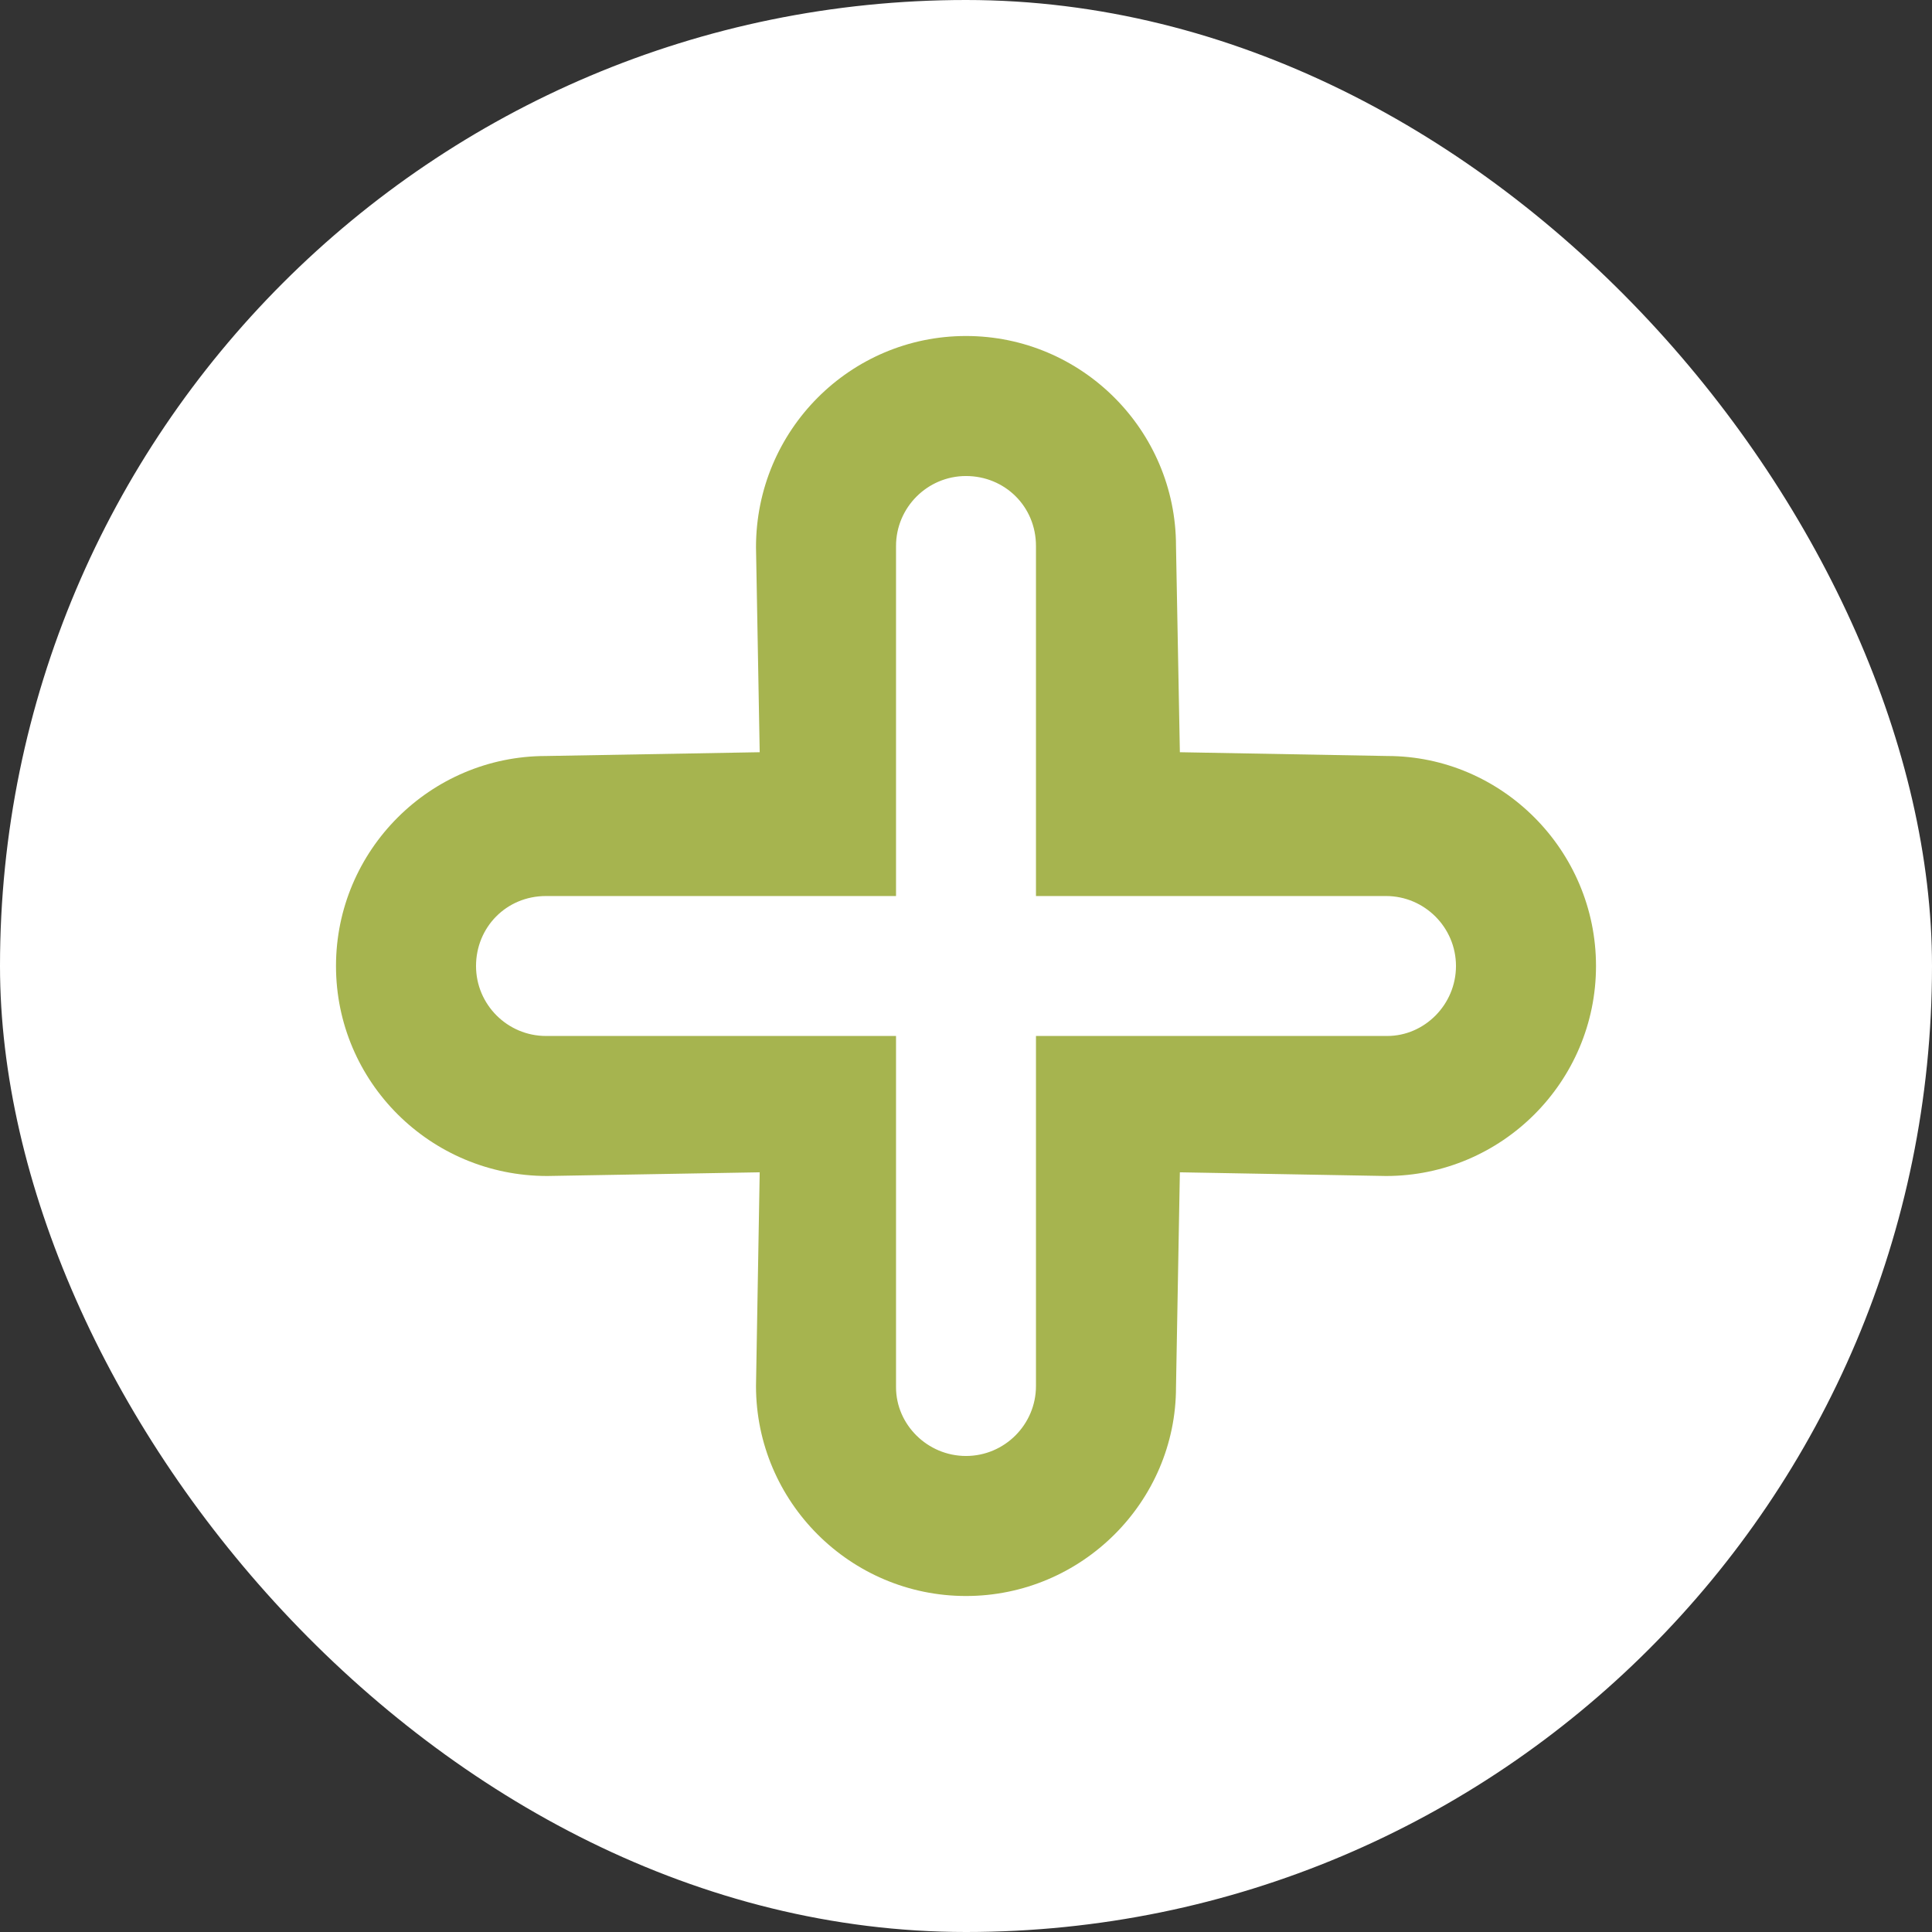
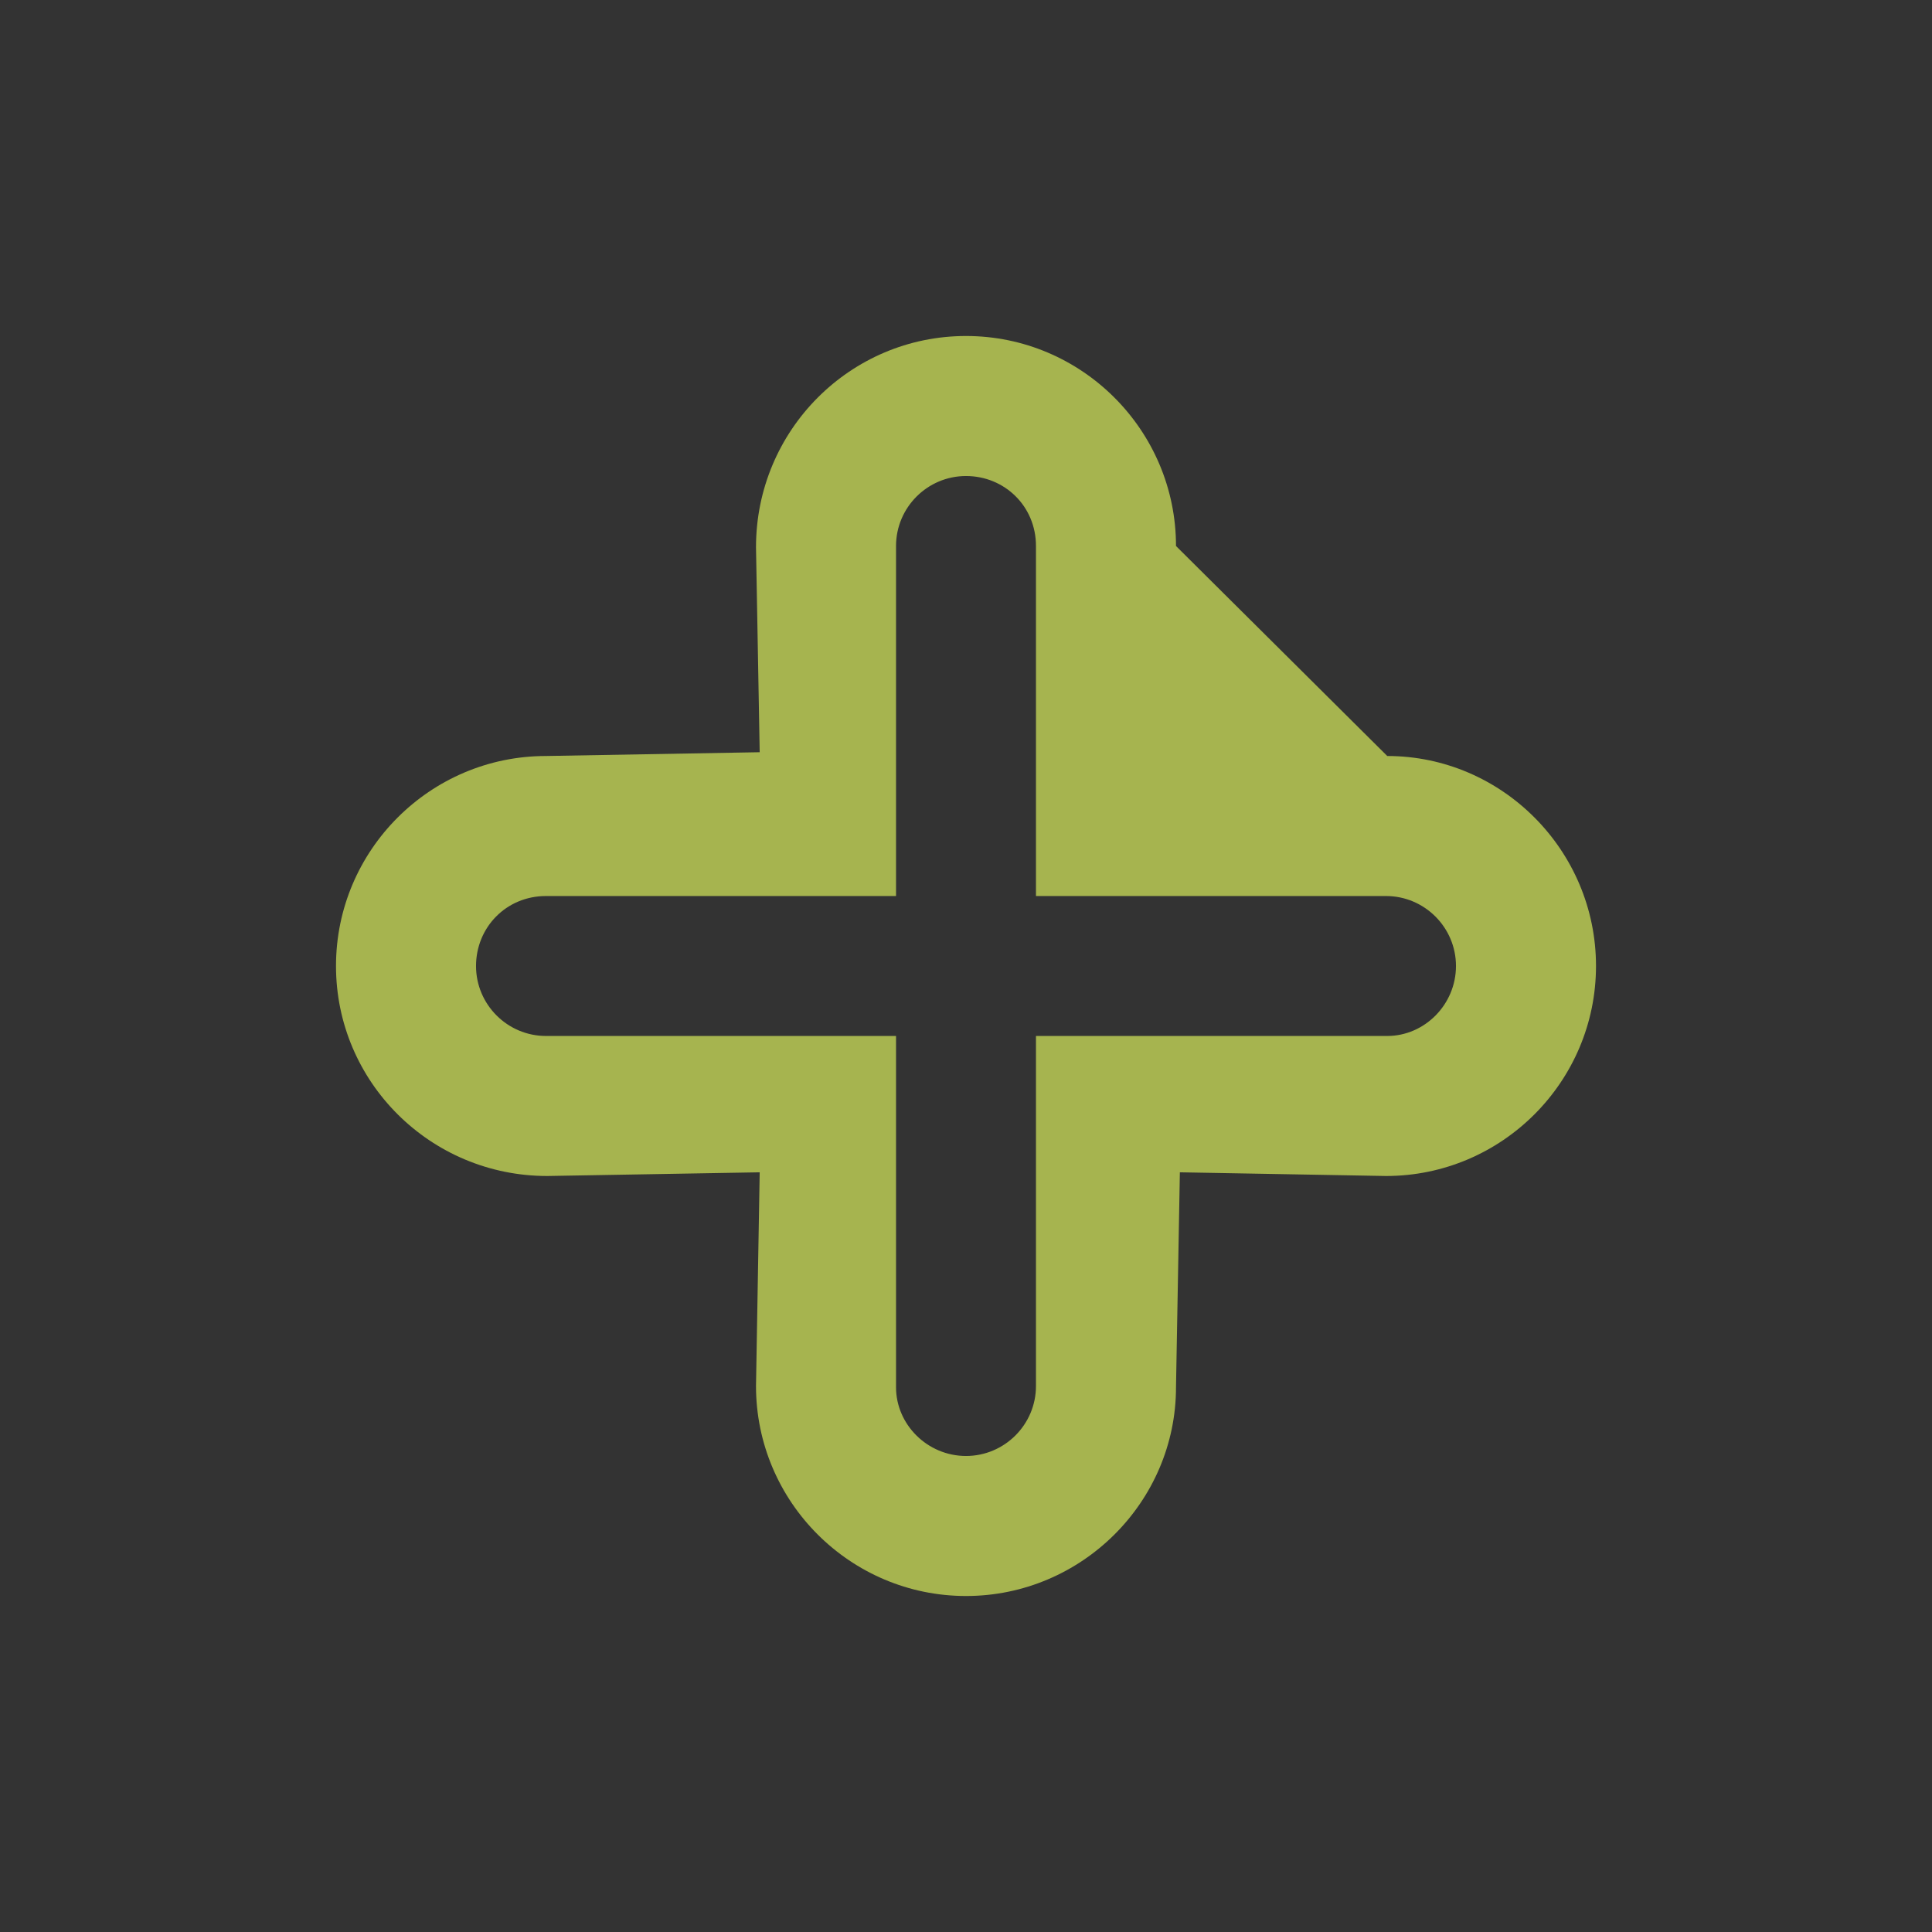
<svg xmlns="http://www.w3.org/2000/svg" xmlns:ns1="http://sodipodi.sourceforge.net/DTD/sodipodi-0.dtd" xmlns:ns2="http://www.inkscape.org/namespaces/inkscape" width="23" height="23" viewBox="0 0 23 23" fill="none" version="1.1" id="svg1" ns1:docname="extras_green.svg" ns2:version="1.3.1 (91b66b0, 2023-11-16)">
  <rect x="0" y="0" width="23" height="23" fill="#333333" stroke="none" />
  <defs id="defs1" />
  <ns1:namedview id="namedview1" pagecolor="#ffffff" bordercolor="#000000" borderopacity="0.25" ns2:showpageshadow="2" ns2:pageopacity="0.0" ns2:pagecheckerboard="0" ns2:deskcolor="#d1d1d1" showgrid="false" ns2:zoom="37.043478" ns2:cx="11.5" ns2:cy="11.5" ns2:window-width="1920" ns2:window-height="1027" ns2:window-x="0" ns2:window-y="25" ns2:window-maximized="0" ns2:current-layer="typcn:plus-outline" />
  <g id="typcn:plus-outline">
-     <rect width="23" height="23" rx="11.5" fill="white" id="rect1" />
-     <path id="Vector" d="M11.5 19C10.122 19 9 17.878 9 16.5L9.044 13.956L6.515 14C5.122 14 4 12.878 4 11.5C4 10.122 5.122 9 6.5 9L9.044 8.955L9 6.515C9 5.122 10.122 4 11.5 4C12.878 4 14 5.122 14 6.5L14.046 8.955L16.515 9C17.878 9 19 10.122 19 11.5C19 12.878 17.878 14 16.5 14L14.046 13.956L14 16.515C14 17.878 12.878 19 11.5 19ZM10.667 12.333V16.515C10.667 16.959 11.041 17.333 11.5 17.333C11.959 17.333 12.333 16.959 12.333 16.5V12.333H16.515C16.959 12.333 17.333 11.959 17.333 11.5C17.333 11.041 16.959 10.667 16.5 10.667H12.333V6.5C12.333 6.026 11.959 5.667 11.5 5.667C11.041 5.667 10.667 6.041 10.667 6.5V10.667H6.5C6.026 10.667 5.667 11.041 5.667 11.5C5.667 11.959 6.041 12.333 6.5 12.333H10.667Z" fill="#B62F36" style="fill:#a6b44f;fill-opacity:1" />
+     <path id="Vector" d="M11.5 19C10.122 19 9 17.878 9 16.5L9.044 13.956L6.515 14C5.122 14 4 12.878 4 11.5C4 10.122 5.122 9 6.5 9L9.044 8.955L9 6.515C9 5.122 10.122 4 11.5 4C12.878 4 14 5.122 14 6.5L16.515 9C17.878 9 19 10.122 19 11.5C19 12.878 17.878 14 16.5 14L14.046 13.956L14 16.515C14 17.878 12.878 19 11.5 19ZM10.667 12.333V16.515C10.667 16.959 11.041 17.333 11.5 17.333C11.959 17.333 12.333 16.959 12.333 16.5V12.333H16.515C16.959 12.333 17.333 11.959 17.333 11.5C17.333 11.041 16.959 10.667 16.5 10.667H12.333V6.5C12.333 6.026 11.959 5.667 11.5 5.667C11.041 5.667 10.667 6.041 10.667 6.5V10.667H6.5C6.026 10.667 5.667 11.041 5.667 11.5C5.667 11.959 6.041 12.333 6.5 12.333H10.667Z" fill="#B62F36" style="fill:#a6b44f;fill-opacity:1" />
  </g>
</svg>